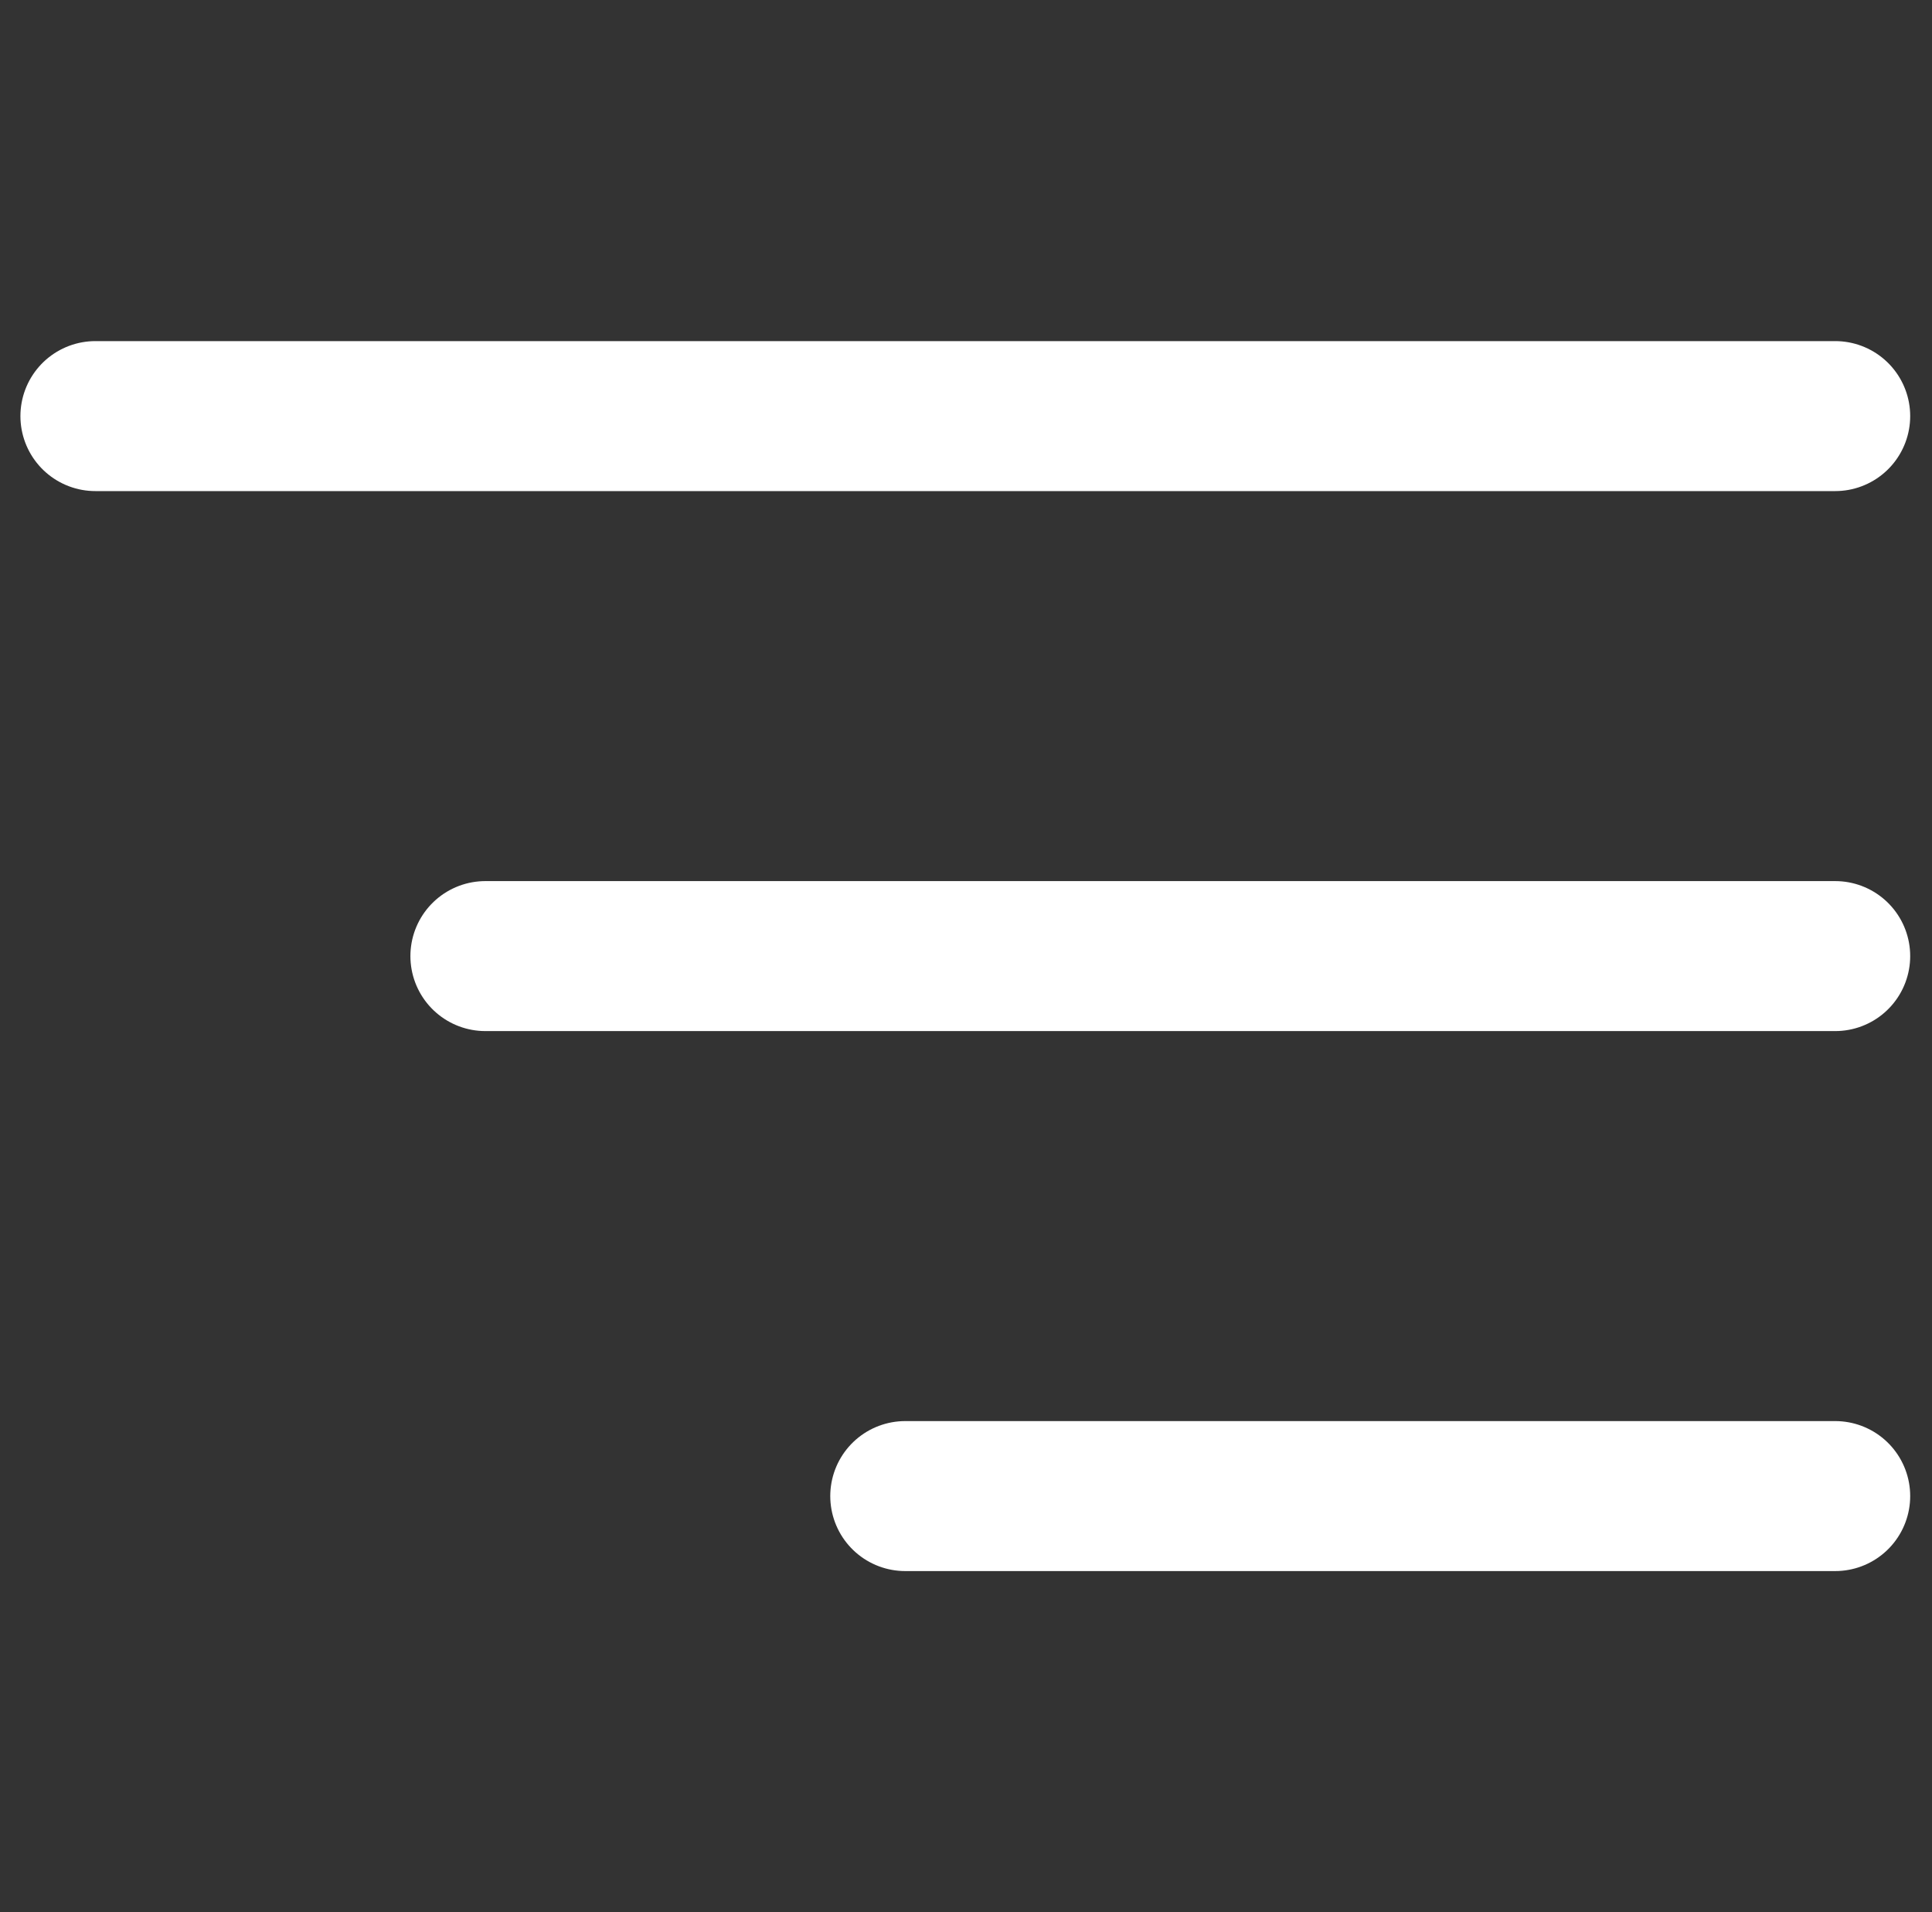
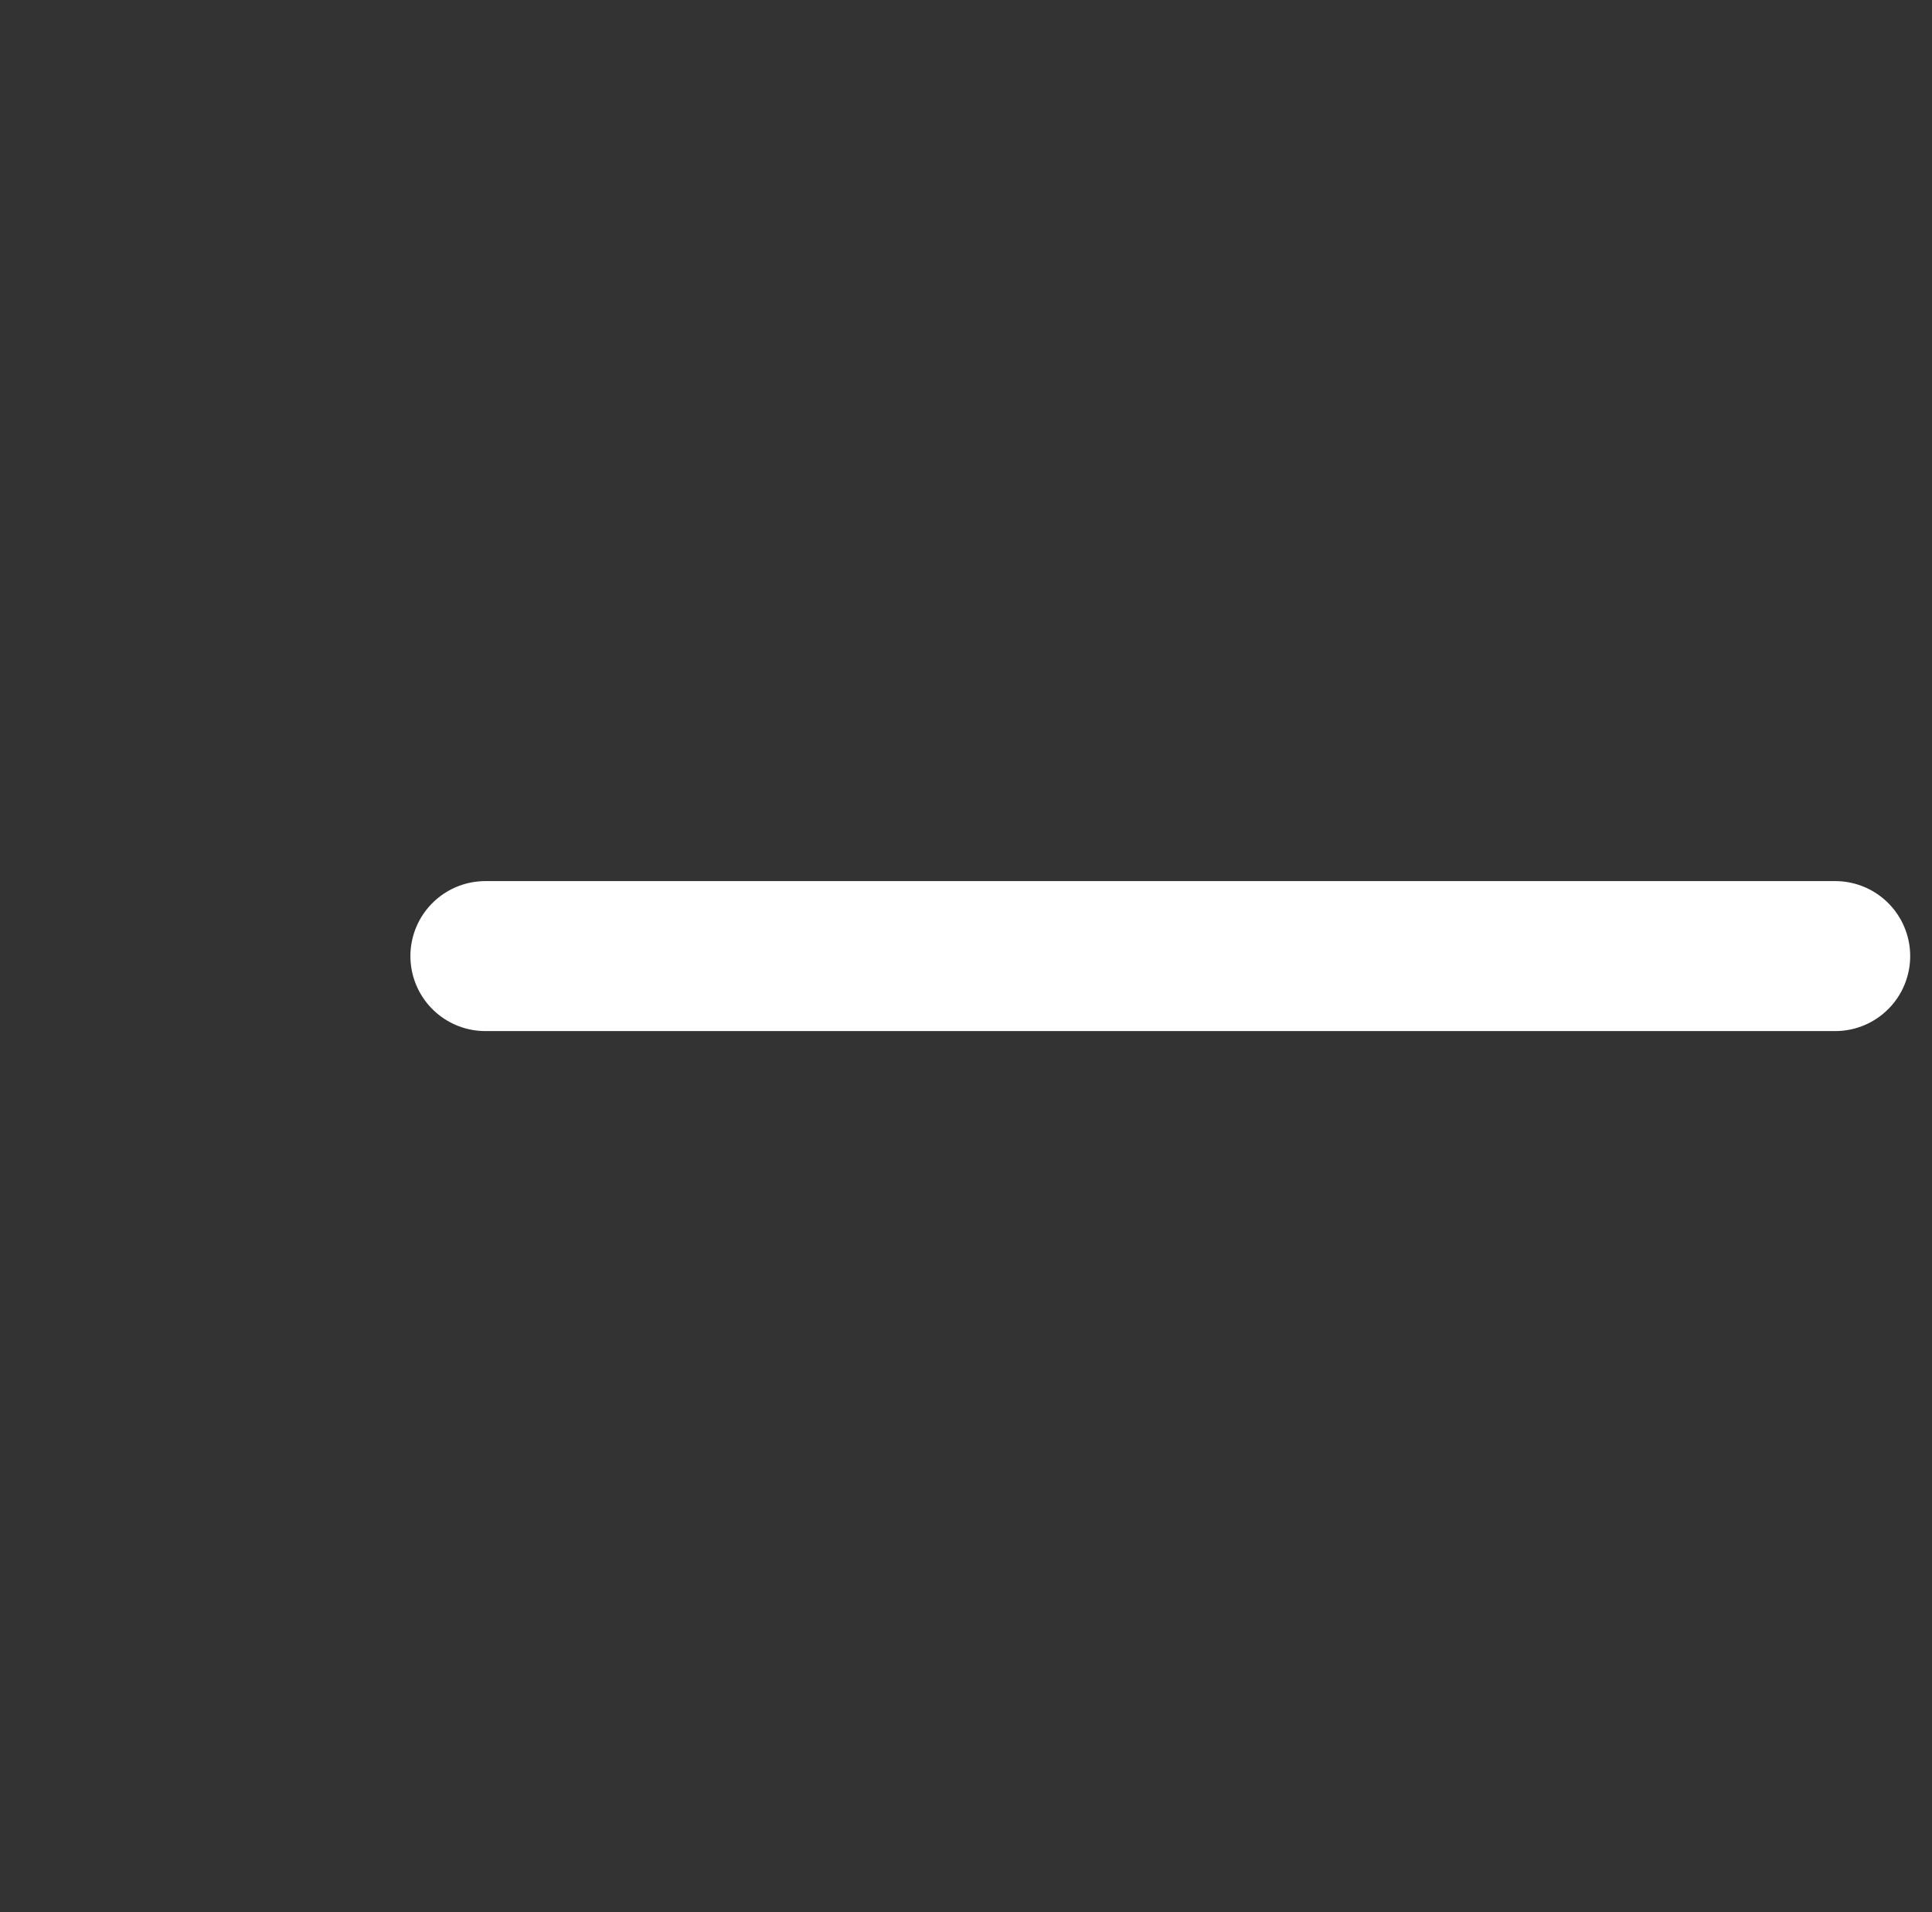
<svg xmlns="http://www.w3.org/2000/svg" id="Icons" version="1.1" viewBox="0 0 97 96">
  <rect x="0" y="0" width="97" height="96" fill="#333333" stroke="none" />
  <defs>
    <style>
      .st0 {
        stroke: #fff;
        stroke-linecap: round;
        stroke-linejoin: round;
        stroke-width: 7.53px;
      }

      .st0, .st1 {
        fill: none;
      }
    </style>
  </defs>
-   <rect class="st1" x="-17.81" y="-24.3" width="144.59" height="144.59" />
-   <path class="st0" d="M92.14,20.89H4.79" />
  <path class="st0" d="M92.14,48H24.37" />
-   <path class="st0" d="M92.14,75.11h-46.69" />
</svg>